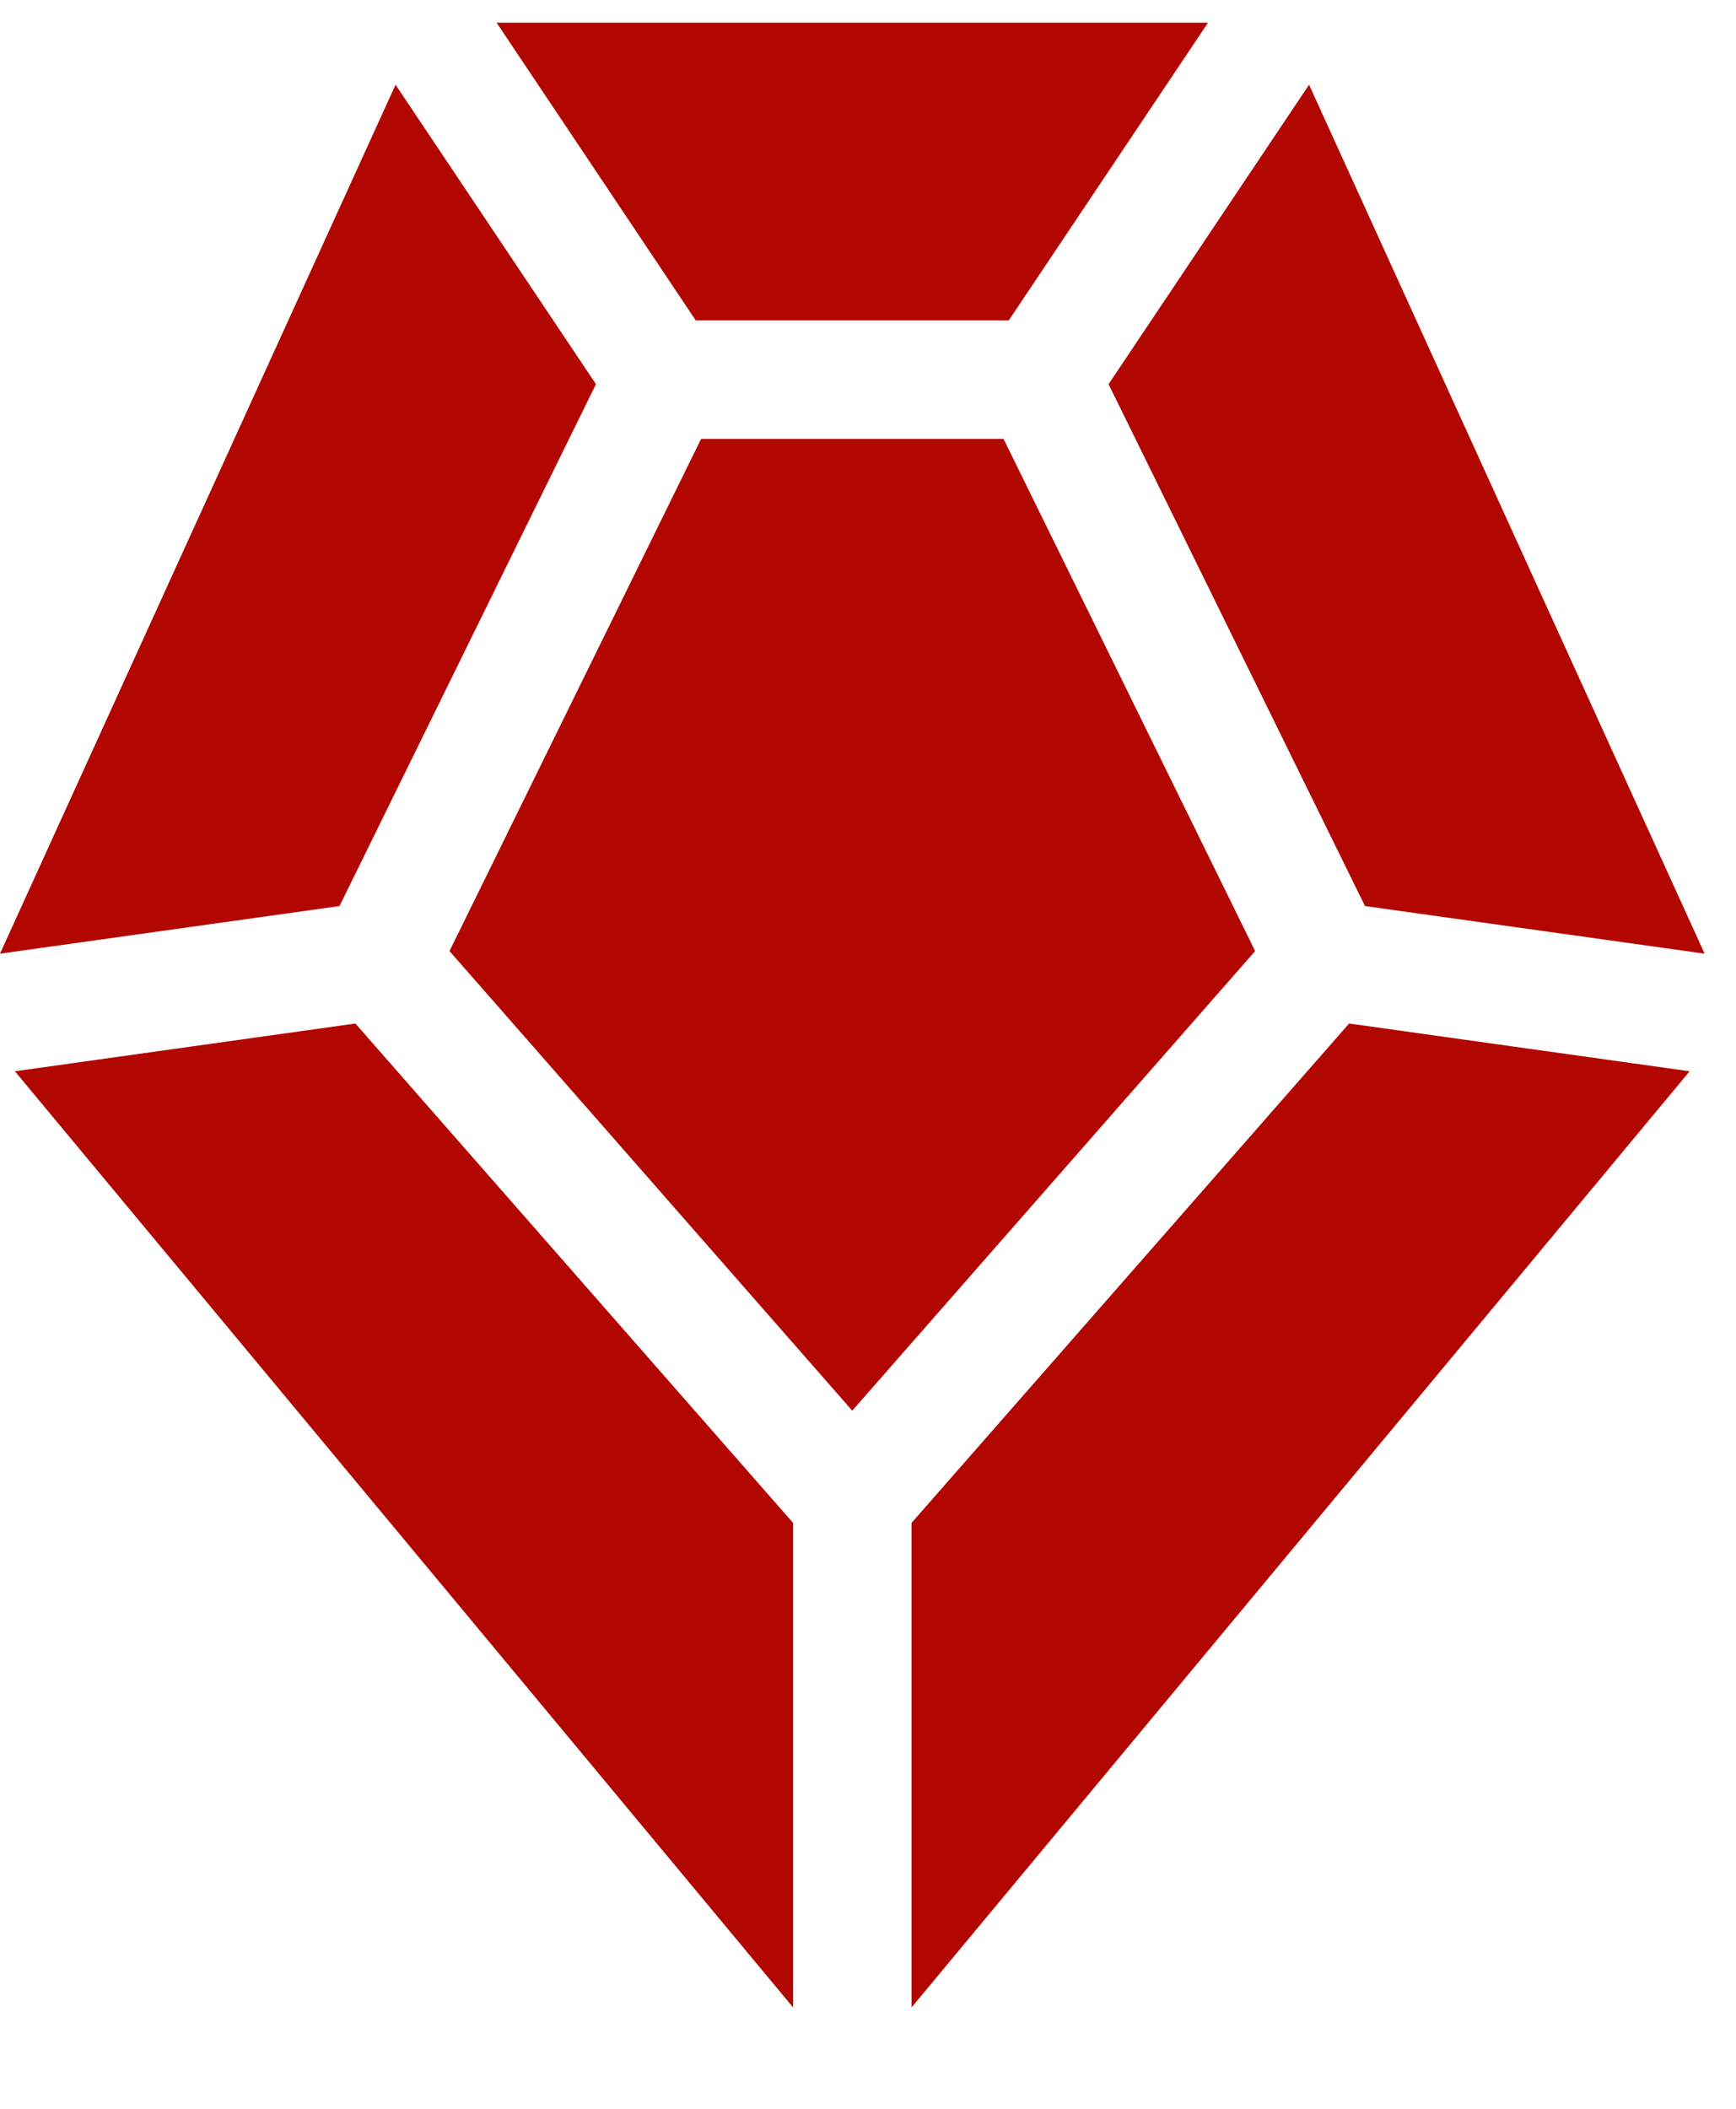
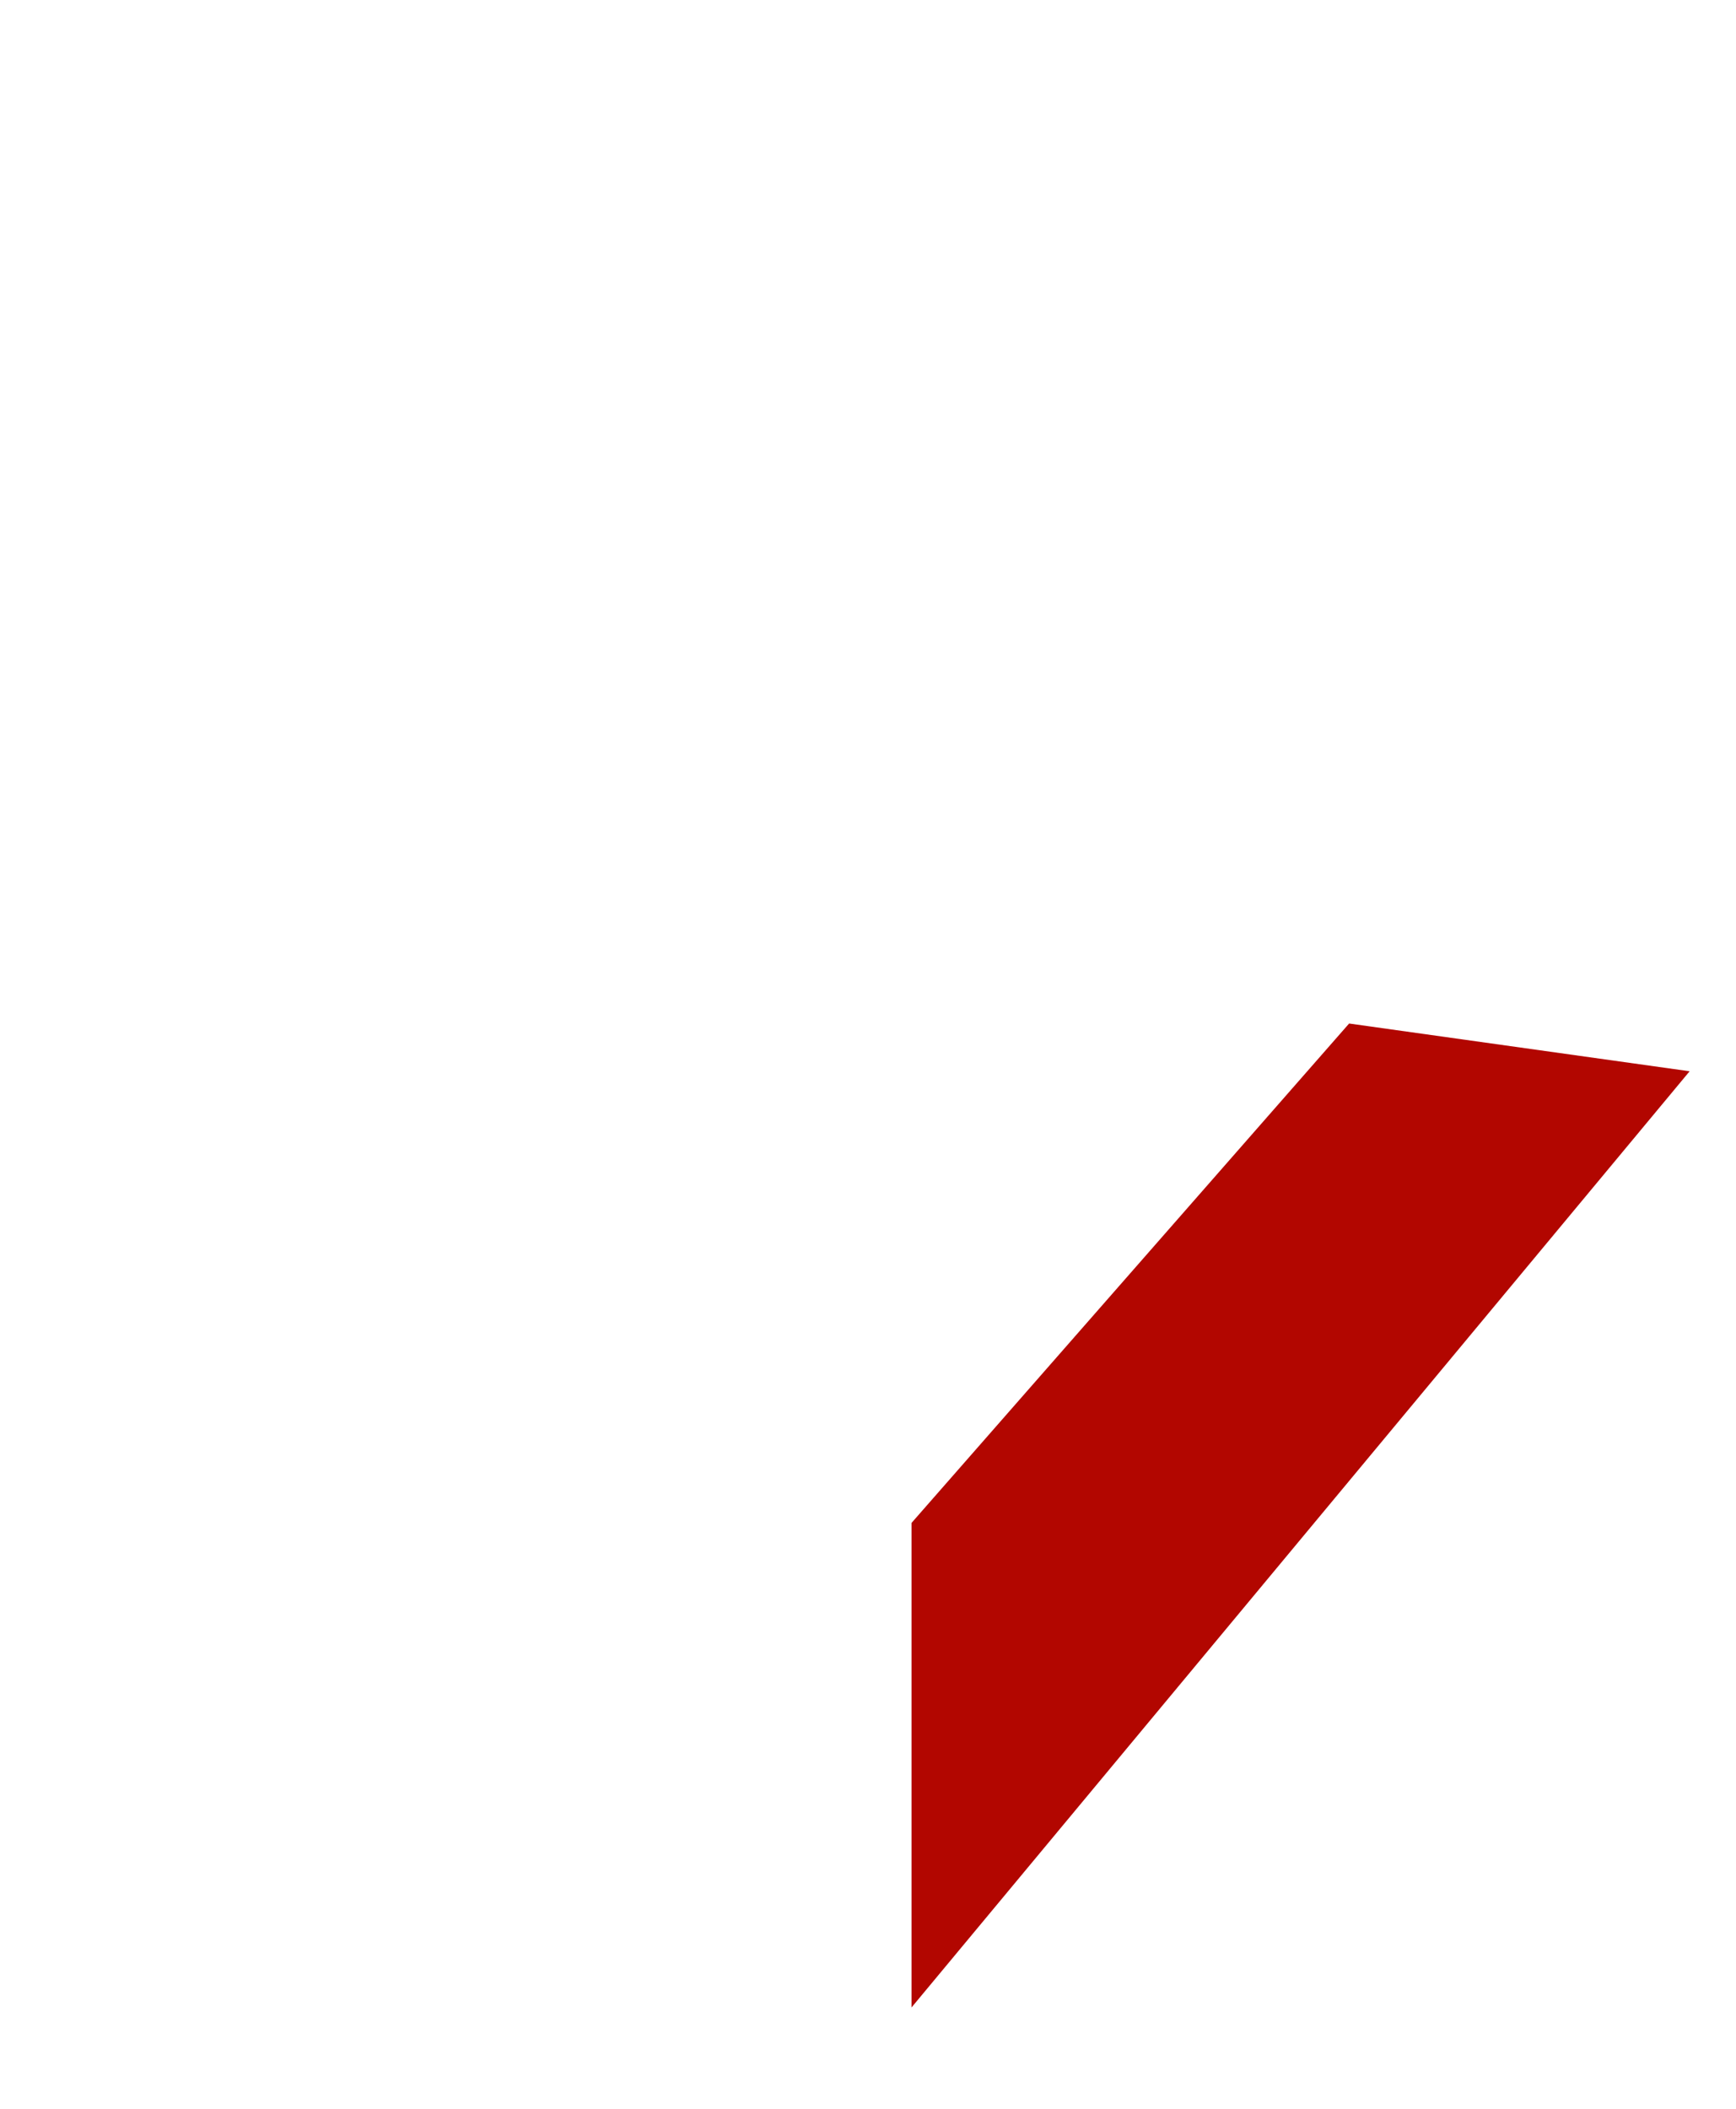
<svg xmlns="http://www.w3.org/2000/svg" width="14" height="17" viewBox="0 0 14 17" fill="none">
-   <path d="M6.873 11.372L3.625 7.667L5.654 3.538H8.093L10.122 7.667L6.873 11.372Z" fill="#B20600" />
-   <path d="M2.866 8.251L6.396 12.277V16.183L0.12 8.636L2.866 8.251Z" fill="#B20600" />
-   <path d="M8.135 2.583H5.611L4.005 0.183H9.742L8.135 2.583Z" fill="#B20600" />
-   <path d="M4.806 3.097L2.738 7.304L0 7.688L3.19 0.683L4.806 3.097Z" fill="#B20600" />
  <path d="M7.351 12.277L10.88 8.251L13.626 8.636L7.351 16.183V12.277Z" fill="#B20600" />
-   <path d="M11.008 7.304L8.94 3.097L10.557 0.683L13.747 7.688L11.008 7.304Z" fill="#B20600" />
</svg>